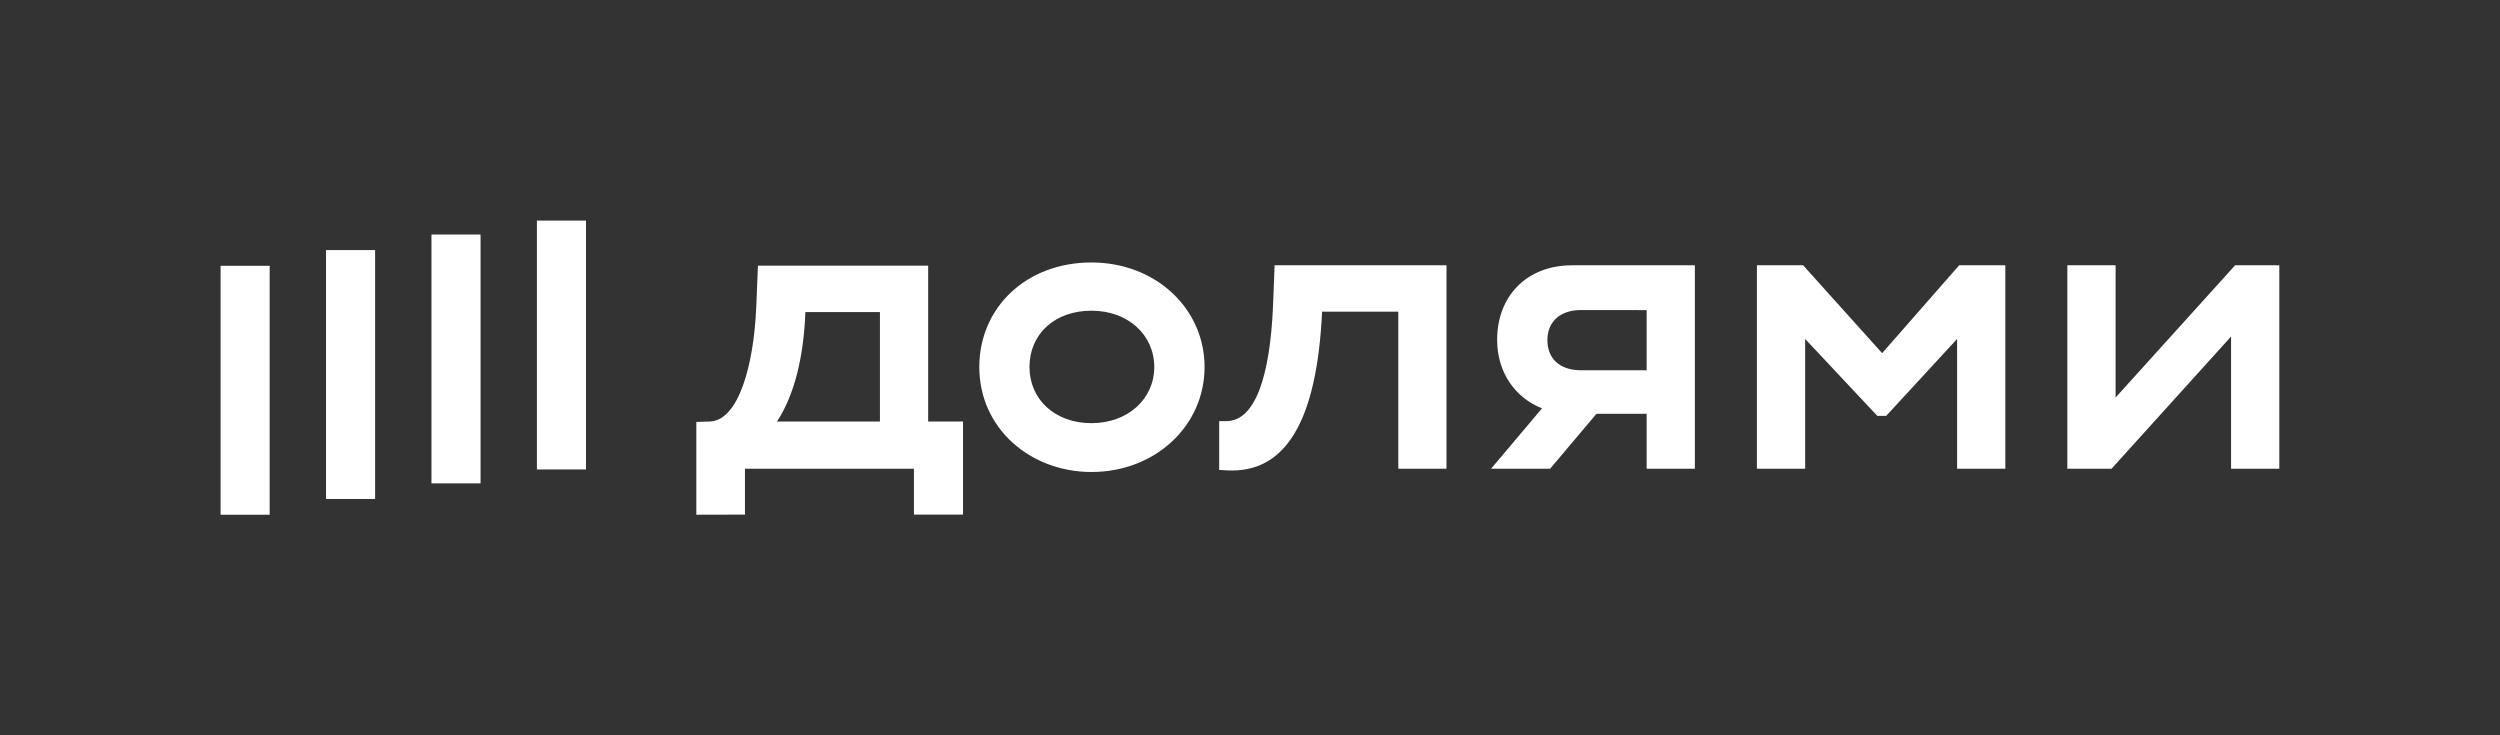
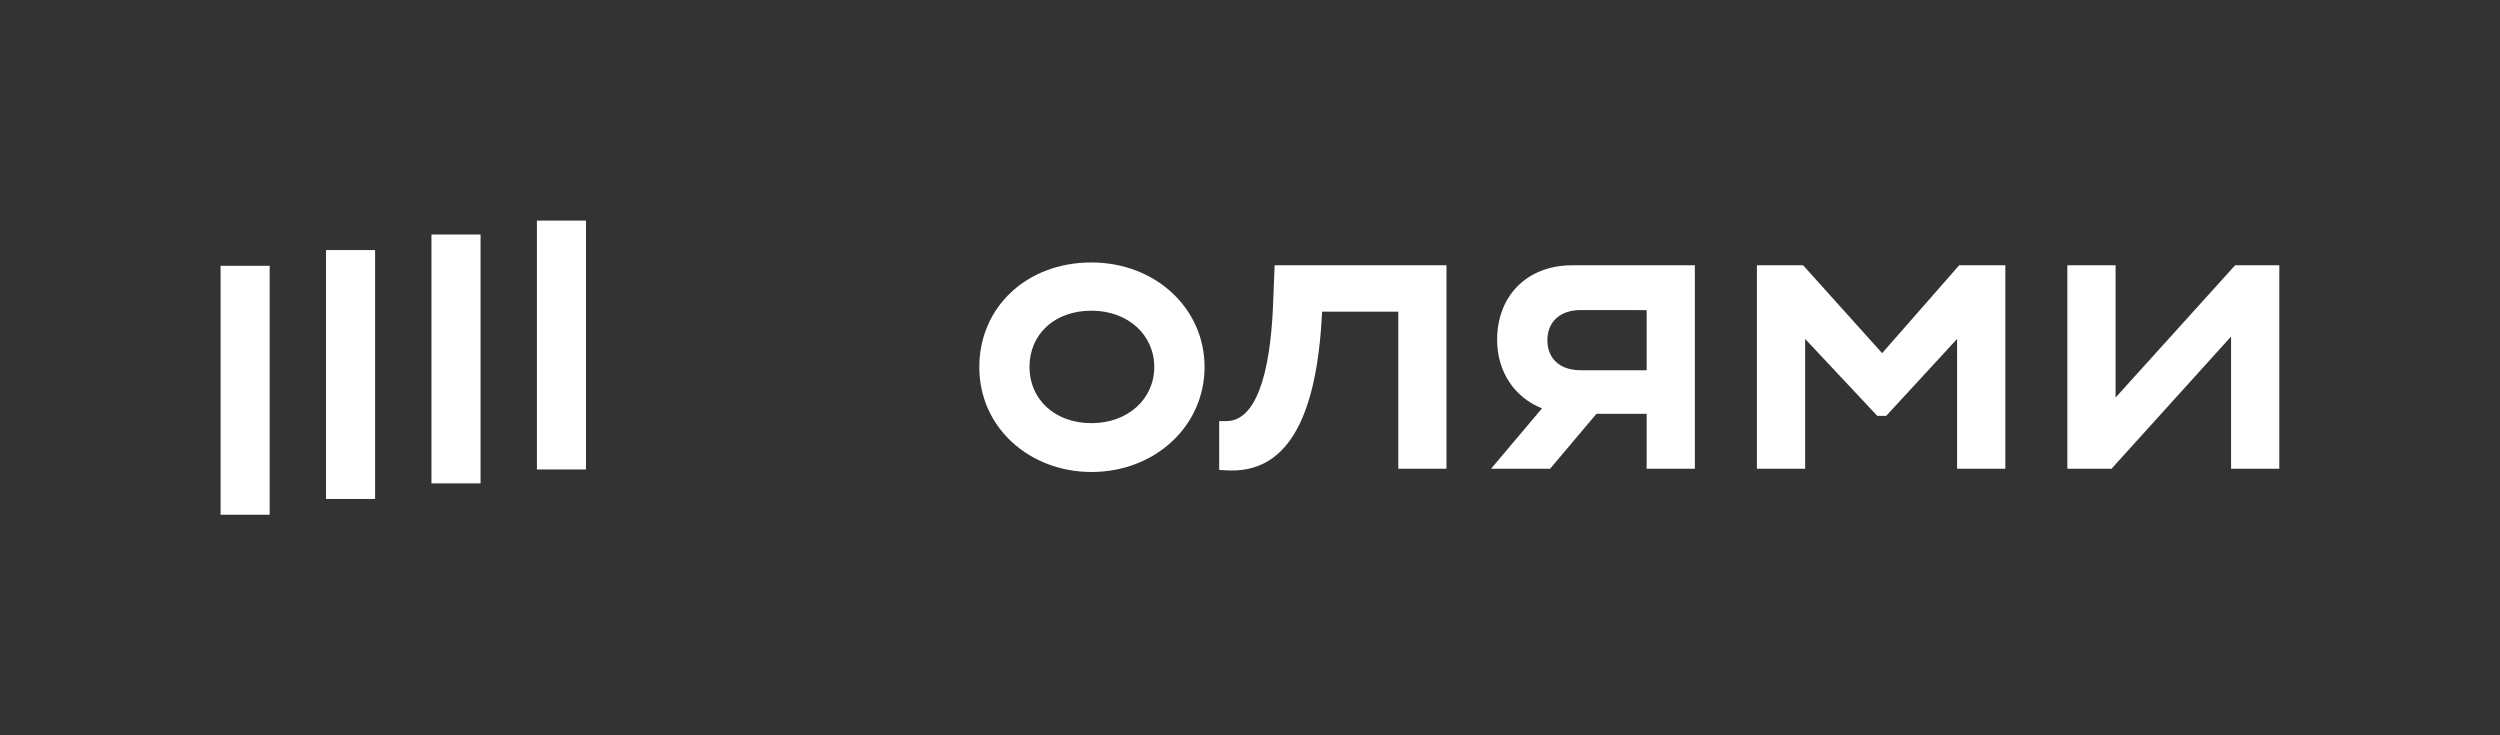
<svg xmlns="http://www.w3.org/2000/svg" width="68" height="20" viewBox="0 0 68 20" fill="none">
  <rect x="0" y="0" width="68" height="20" fill="#333333" stroke="none" />
  <g clip-path="url(#clip0_23_427)">
    <path d="M15.939 6H14.604V12.769H15.939V6Z" fill="white" />
    <path d="M13.071 6.379H11.736V13.148H13.071V6.379Z" fill="white" />
    <path d="M10.203 6.802H8.868V13.572H10.203V6.802Z" fill="white" />
    <path d="M7.335 7.229H6L6 14H7.335L7.335 7.229Z" fill="white" />
-     <path d="M51.194 9.606L49.045 7.216H47.788V12.749H49.1V9.219L51.062 11.311H51.305L53.233 9.219V12.749H54.545V7.216H53.289L51.194 9.606Z" fill="white" />
+     <path d="M51.194 9.606L49.045 7.216H47.788V12.749H49.1V9.219L51.062 11.311H51.305L53.233 9.219V12.749H54.545V7.216H53.289L51.194 9.606" fill="white" />
    <path d="M60.795 7.216L57.544 10.813V7.216H56.232V12.749H57.434L60.685 9.153V12.749H61.997V7.216H60.795Z" fill="white" />
    <path d="M40.722 9.241C40.722 10.122 41.204 10.816 41.943 11.107L40.557 12.749H42.163L43.424 11.255H44.789V12.749H46.1V7.216H42.761C41.515 7.216 40.722 8.068 40.722 9.241ZM44.789 8.435V10.071H43.004C42.408 10.071 42.089 9.739 42.089 9.252C42.089 8.765 42.419 8.433 43.004 8.433L44.789 8.435Z" fill="white" />
    <path d="M34.626 8.323C34.546 10.226 34.144 11.454 33.358 11.454H33.162V12.782L33.371 12.794C34.947 12.881 35.818 11.498 35.961 8.478H38.034V12.749H39.344V7.216H34.67L34.626 8.323Z" fill="white" />
    <path d="M29.688 7.139C27.913 7.139 26.637 8.367 26.637 9.983C26.637 11.653 28.026 12.838 29.688 12.838C31.419 12.838 32.764 11.587 32.764 9.983C32.764 8.378 31.419 7.139 29.688 7.139ZM29.688 11.51C28.685 11.51 28.002 10.857 28.002 9.983C28.002 9.086 28.686 8.451 29.688 8.451C30.69 8.451 31.396 9.115 31.396 9.983C31.396 10.85 30.68 11.51 29.688 11.51Z" fill="white" />
-     <path d="M25.246 7.227H20.616L20.571 8.333C20.506 9.928 20.09 11.444 19.304 11.465L18.94 11.477V14L20.263 13.997V12.75H24.859V13.997H26.194V11.465H25.246V7.227ZM23.934 11.465H21.134C21.608 10.746 21.861 9.706 21.906 8.489H23.934V11.465Z" fill="white" />
  </g>
  <defs>
    <clipPath id="clip0_23_427">
      <rect width="56" height="8" fill="white" transform="translate(6 6)" />
    </clipPath>
  </defs>
</svg>